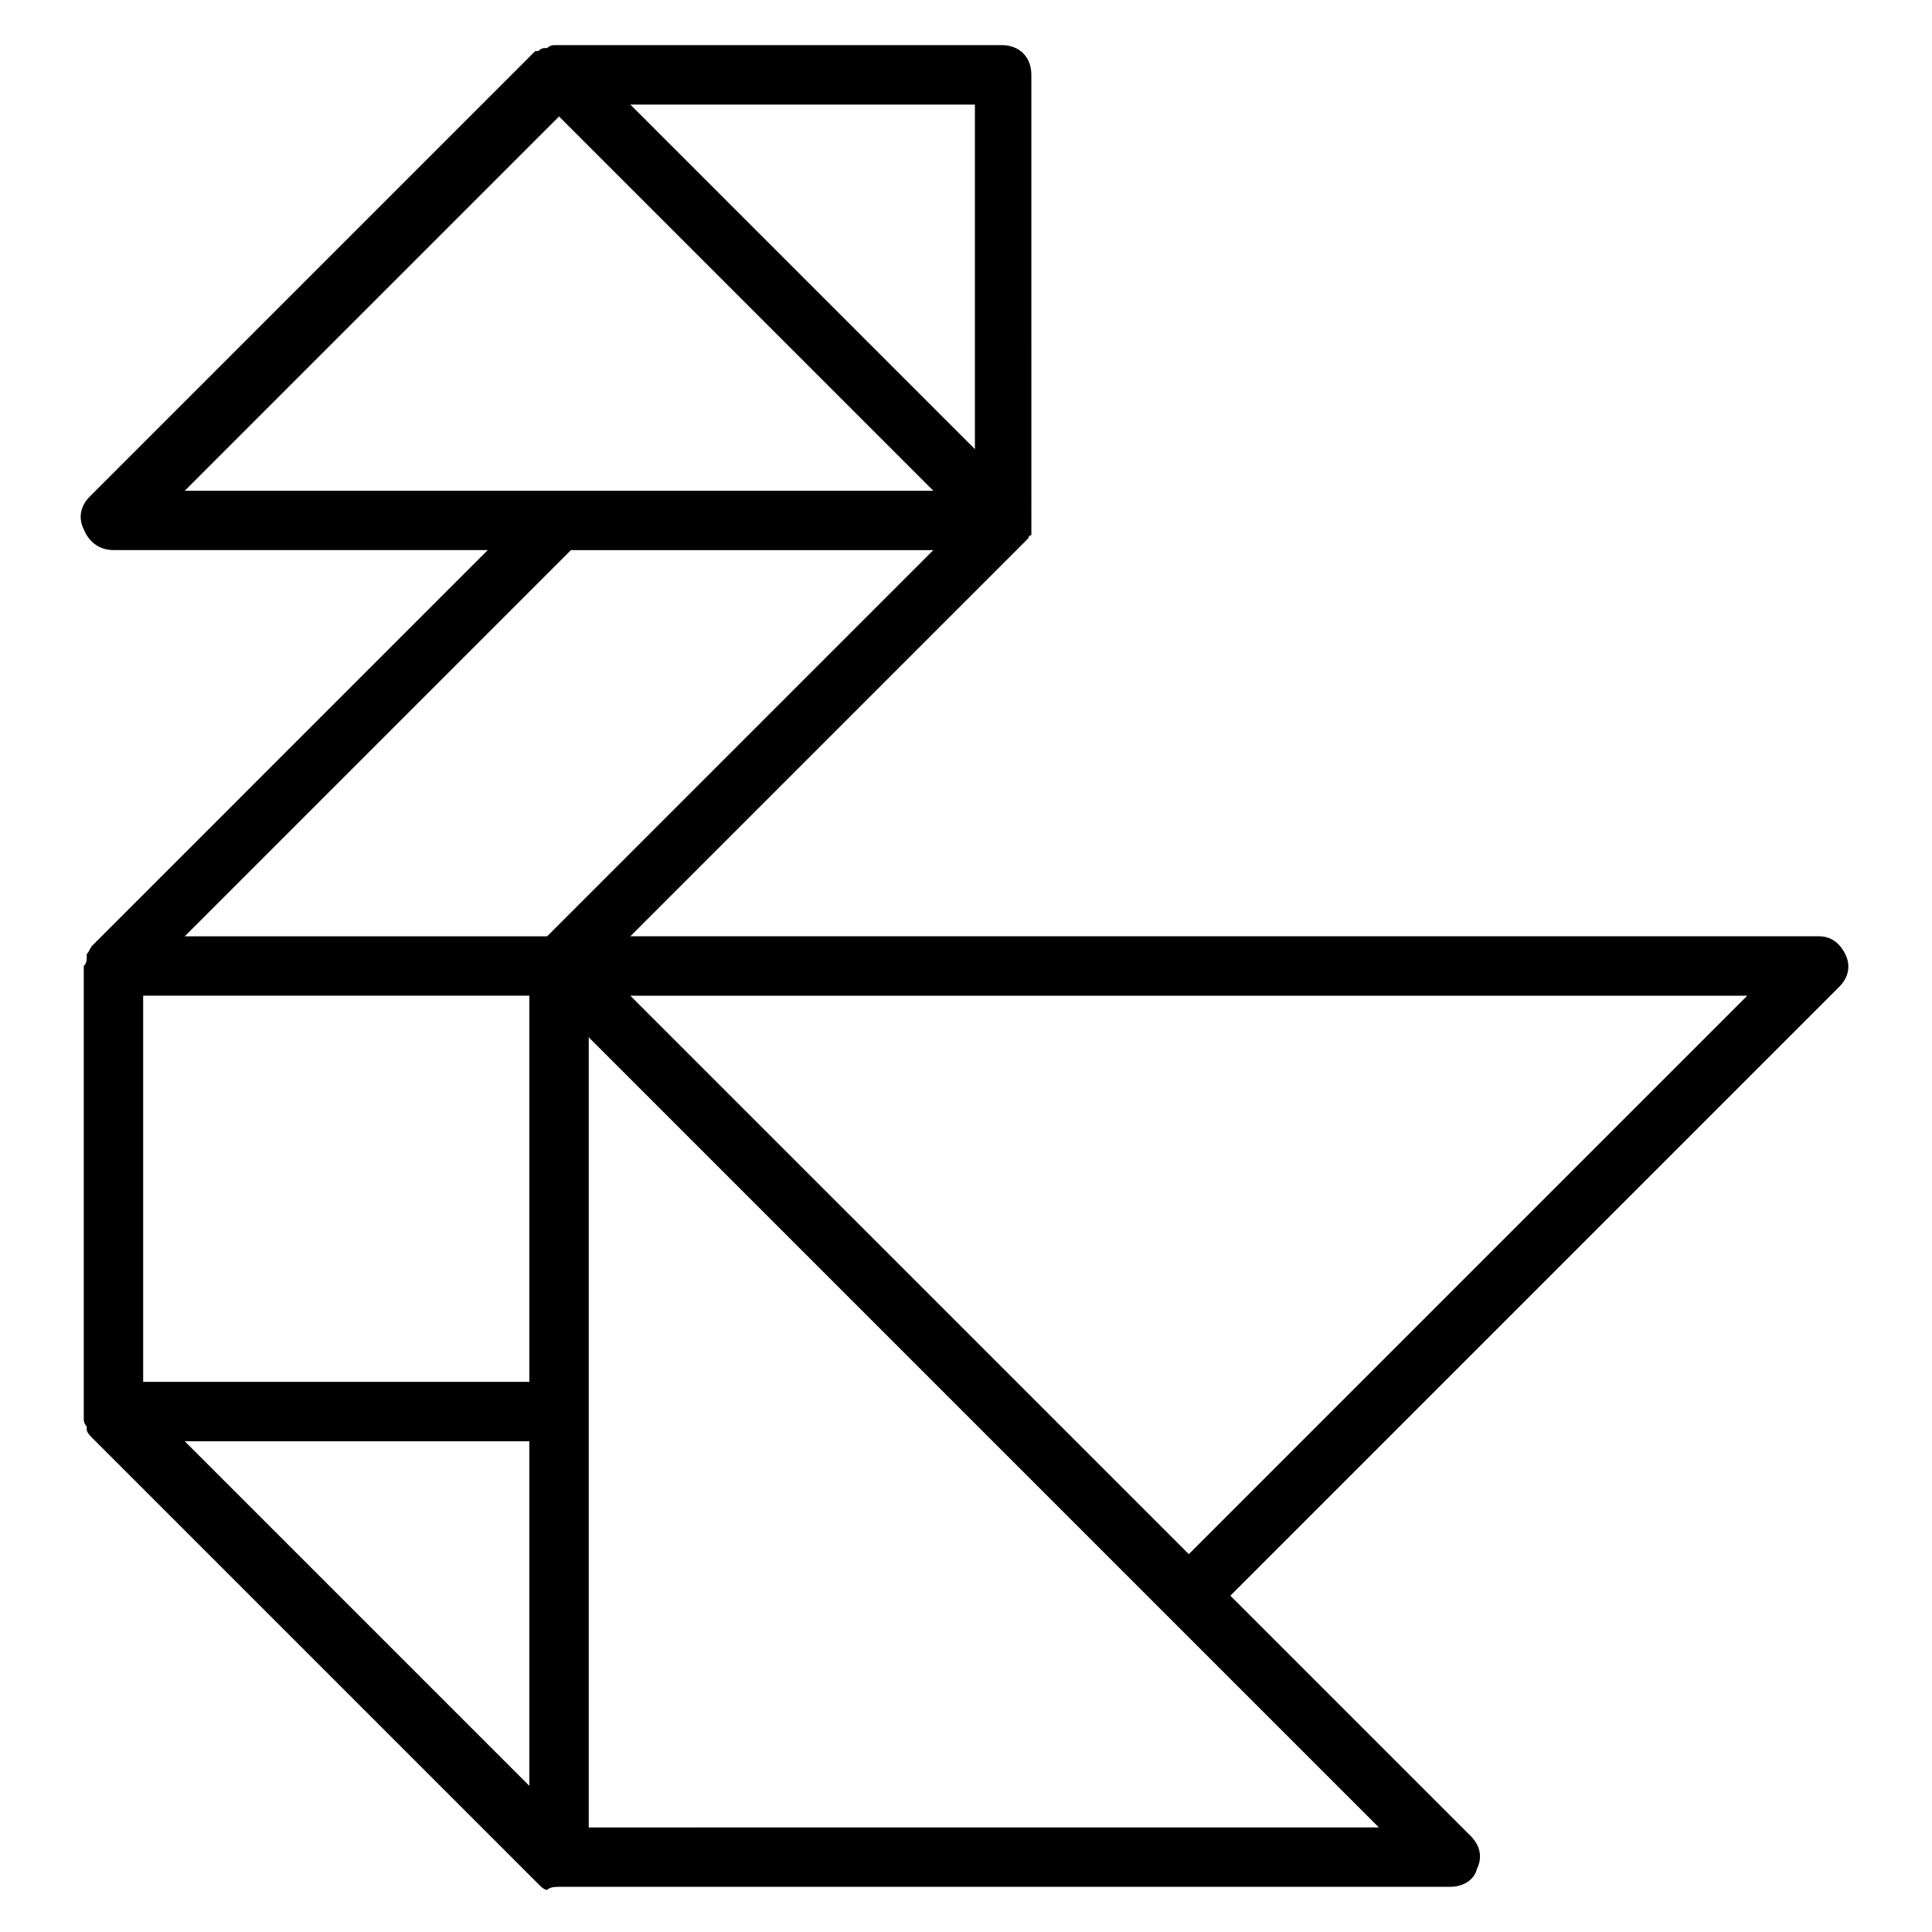
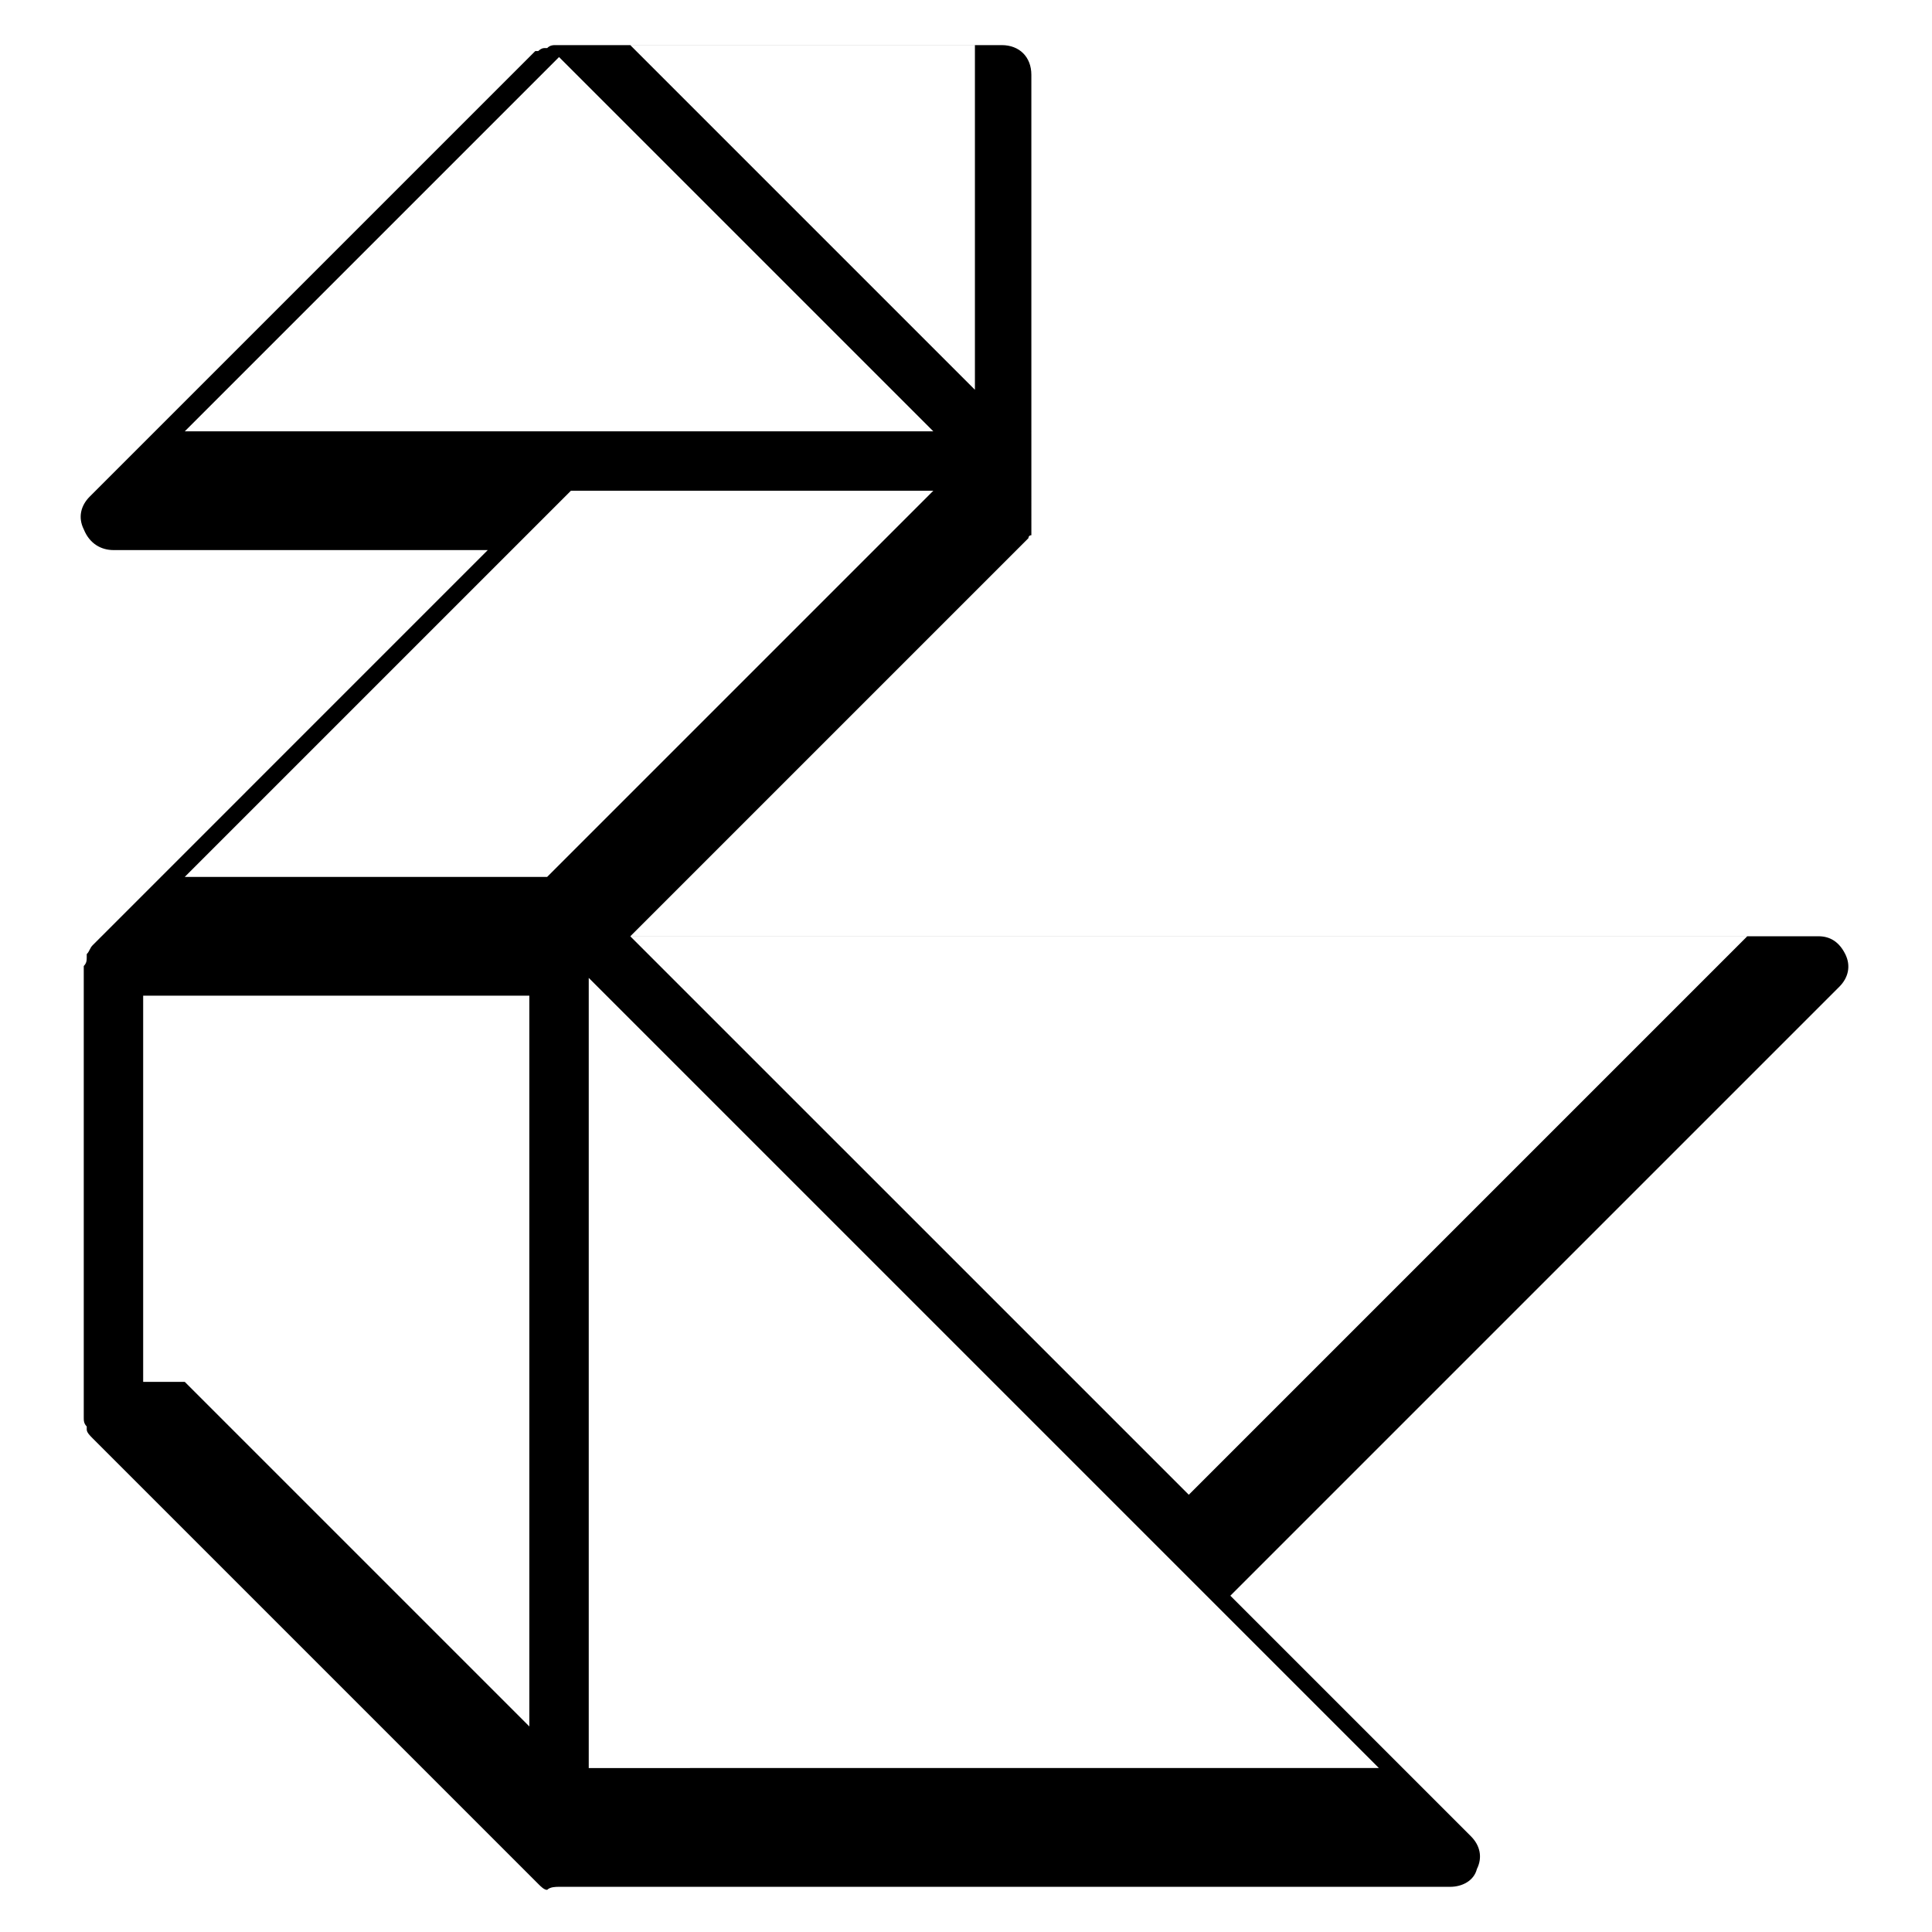
<svg xmlns="http://www.w3.org/2000/svg" fill="#000000" width="800px" height="800px" version="1.1" viewBox="144 144 512 512">
-   <path d="m168.56 394.49c-0.789 0.789-0.789 1.574-1.574 2.363v0.789c0 0.789 0 1.574-0.789 2.363v0.789 118.08 0.789c0 0.789 0 1.574 0.789 2.363v0.789c0 0.789 0.789 1.574 1.574 2.363l118.08 118.08c0.789 0.789 1.574 1.574 2.363 1.574 0.781-0.805 2.356-0.805 3.144-0.805h236.16c3.148 0 6.297-1.574 7.086-4.723 1.574-3.148 0.789-6.297-1.574-8.66l-63.762-63.762 161.38-161.38c2.363-2.363 3.148-5.512 1.574-8.66-1.574-3.148-3.938-4.723-7.086-4.723h-314.88l105.49-105.49s0-0.789 0.789-0.789v-0.789-0.789-0.789-0.789l-0.004-118.86c0-4.723-3.148-7.871-7.871-7.871h-118.08c-0.789 0-1.574 0-2.363 0.789h-0.789c-0.789 0-1.574 0.789-1.574 0.789h-0.789l-118.08 118.08c-2.363 2.363-3.148 5.512-1.574 8.66 1.582 3.93 4.731 5.504 7.879 5.504h99.188zm115.72 115.72h-102.34v-102.34h102.34zm0 15.742v91.316l-91.316-91.316zm15.742 102.34v-209.4l209.39 209.39zm159.02-72.426-148-147.99h295.99zm-56.68-384.15v91.316l-91.316-91.316zm-110.21 3.148 99.188 99.188h-198.38zm3.148 114.93h96.039l-102.34 102.34h-96.039z" />
+   <path d="m168.56 394.49c-0.789 0.789-0.789 1.574-1.574 2.363v0.789c0 0.789 0 1.574-0.789 2.363v0.789 118.08 0.789c0 0.789 0 1.574 0.789 2.363v0.789c0 0.789 0.789 1.574 1.574 2.363l118.08 118.08c0.789 0.789 1.574 1.574 2.363 1.574 0.781-0.805 2.356-0.805 3.144-0.805h236.16c3.148 0 6.297-1.574 7.086-4.723 1.574-3.148 0.789-6.297-1.574-8.66l-63.762-63.762 161.38-161.38c2.363-2.363 3.148-5.512 1.574-8.66-1.574-3.148-3.938-4.723-7.086-4.723h-314.88l105.49-105.49s0-0.789 0.789-0.789v-0.789-0.789-0.789-0.789l-0.004-118.86c0-4.723-3.148-7.871-7.871-7.871h-118.08c-0.789 0-1.574 0-2.363 0.789h-0.789c-0.789 0-1.574 0.789-1.574 0.789h-0.789l-118.08 118.08c-2.363 2.363-3.148 5.512-1.574 8.66 1.582 3.93 4.731 5.504 7.879 5.504h99.188zm115.72 115.72h-102.34v-102.34h102.34zv91.316l-91.316-91.316zm15.742 102.34v-209.4l209.39 209.39zm159.02-72.426-148-147.99h295.99zm-56.68-384.15v91.316l-91.316-91.316zm-110.21 3.148 99.188 99.188h-198.38zm3.148 114.93h96.039l-102.34 102.34h-96.039z" />
</svg>